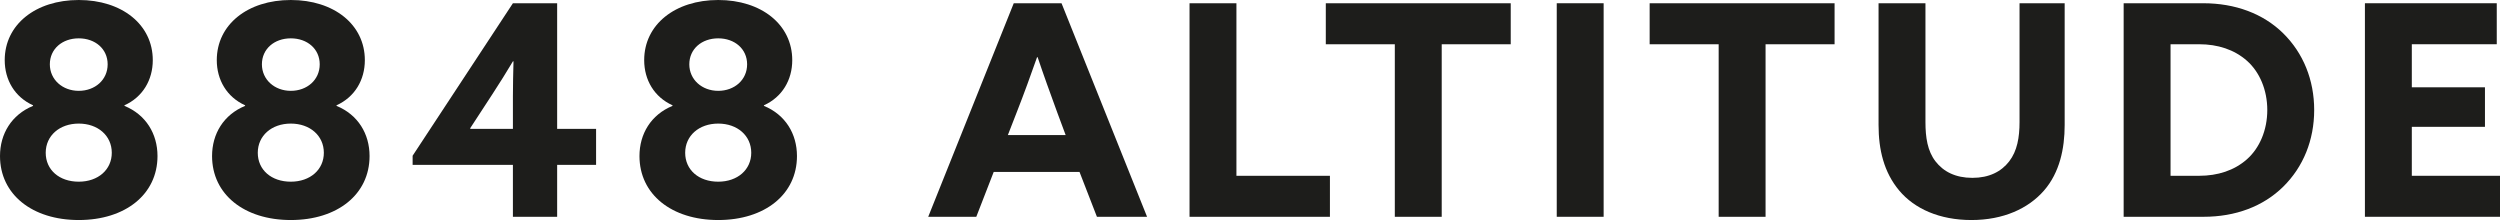
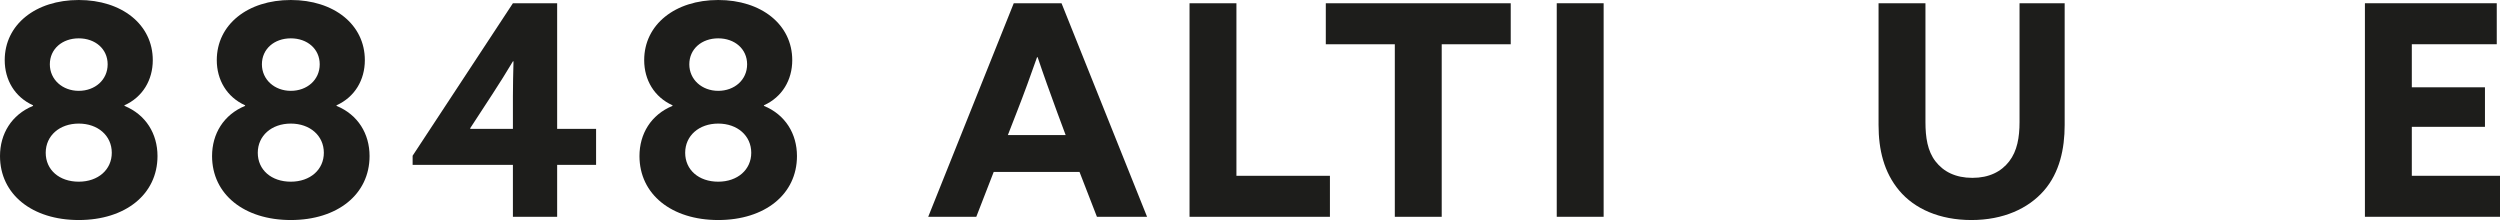
<svg xmlns="http://www.w3.org/2000/svg" id="Lager_1" viewBox="0 0 762.86 67.14">
  <defs>
    <style>
      .cls-1 {
        fill: #1d1d1b;
      }
    </style>
  </defs>
  <path class="cls-1" d="M0,47.61c0-6.75,3.51-12.6,10.08-15.3v-.18c-5.58-2.52-8.64-7.74-8.64-13.77C1.44,7.47,10.89,0,24.03,0s22.59,7.47,22.59,18.36c0,6.03-3.06,11.25-8.64,13.77v.18c6.57,2.7,10.08,8.55,10.08,15.3,0,11.7-9.81,19.53-24.03,19.53S0,59.31,0,47.61ZM34.11,46.62c0-5.22-4.23-8.91-10.08-8.91s-10.08,3.69-10.08,8.91,4.14,8.82,10.08,8.82,10.08-3.69,10.08-8.82ZM32.85,19.62c0-4.68-3.78-7.92-8.82-7.92s-8.82,3.24-8.82,7.92,3.87,8.1,8.82,8.1,8.82-3.33,8.82-8.1Z" />
  <path class="cls-1" d="M64.71,47.61c0-6.75,3.51-12.6,10.08-15.3v-.18c-5.58-2.52-8.64-7.74-8.64-13.77,0-10.89,9.45-18.36,22.59-18.36s22.59,7.47,22.59,18.36c0,6.03-3.06,11.25-8.64,13.77v.18c6.57,2.7,10.08,8.55,10.08,15.3,0,11.7-9.81,19.53-24.03,19.53s-24.03-7.83-24.03-19.53ZM98.82,46.62c0-5.22-4.23-8.91-10.08-8.91s-10.08,3.69-10.08,8.91,4.14,8.82,10.08,8.82,10.08-3.69,10.08-8.82ZM97.56,19.62c0-4.68-3.78-7.92-8.82-7.92s-8.82,3.24-8.82,7.92,3.87,8.1,8.82,8.1,8.82-3.33,8.82-8.1Z" />
  <path class="cls-1" d="M156.51,50.31h-30.6v-2.79L156.51.99h13.5v38.34h11.88v10.98h-11.88v15.84h-13.5v-15.84ZM156.69,18.72h-.18c-1.8,3.06-4.14,6.75-6.3,10.08l-6.75,10.35.09.18h12.96v-9.9c0-3.42.09-7.29.18-10.71Z" />
  <path class="cls-1" d="M195.13,47.61c0-6.75,3.51-12.6,10.08-15.3v-.18c-5.58-2.52-8.64-7.74-8.64-13.77,0-10.89,9.45-18.36,22.59-18.36s22.59,7.47,22.59,18.36c0,6.03-3.06,11.25-8.64,13.77v.18c6.57,2.7,10.08,8.55,10.08,15.3,0,11.7-9.81,19.53-24.03,19.53s-24.03-7.83-24.03-19.53ZM229.24,46.62c0-5.22-4.23-8.91-10.08-8.91s-10.08,3.69-10.08,8.91,4.14,8.82,10.08,8.82,10.08-3.69,10.08-8.82ZM227.98,19.62c0-4.68-3.78-7.92-8.82-7.92s-8.82,3.24-8.82,7.92,3.87,8.1,8.82,8.1,8.82-3.33,8.82-8.1Z" />
  <path class="cls-1" d="M309.34.99h14.58l26.1,65.16h-15.3l-5.31-13.68h-26.19l-5.31,13.68h-14.67L309.34.99ZM325.18,41.22l-2.61-7.02c-1.98-5.4-4.32-11.88-5.94-16.74h-.18c-1.8,5.13-4.05,11.34-6.21,16.83l-2.7,6.93h17.64Z" />
  <path class="cls-1" d="M362.98.99h14.31v52.65h28.53v12.51h-42.84V.99Z" />
  <path class="cls-1" d="M425.62,13.5h-21.06V.99h56.43v12.51h-21.06v52.65h-14.31V13.5Z" />
  <path class="cls-1" d="M475.03.99h14.31v65.16h-14.31V.99Z" />
-   <path class="cls-1" d="M524.44,13.5h-21.06V.99h56.43v12.51h-21.06v52.65h-14.31V13.5Z" />
  <path class="cls-1" d="M587.54.99v36.27c0,4.68.63,8.82,3.06,11.97,2.43,3.15,6.12,5.04,11.25,5.04s8.82-1.89,11.25-5.04c2.43-3.15,3.15-7.29,3.15-11.97V.99h13.77v37.17c0,7.2-1.53,14.49-6.3,19.98-4.77,5.49-12.42,9-22.14,9s-17.37-3.42-22.05-9-6.3-12.51-6.3-19.98V.99h14.31Z" />
-   <path class="cls-1" d="M648.02.99h24.3c9.72,0,18.27,3.15,24.39,9.18,6.12,6.03,9.45,14.22,9.45,23.4s-3.33,17.37-9.45,23.4c-6.12,6.03-14.58,9.18-24.3,9.18h-24.39V.99ZM685.64,48.6c3.87-3.42,6.21-8.91,6.21-15.03s-2.34-11.61-6.21-15.03c-3.87-3.42-8.91-5.04-14.58-5.04h-8.73v40.14h8.73c5.67,0,10.71-1.62,14.58-5.04Z" />
  <path class="cls-1" d="M721.64.99h40.23v12.51h-25.92v13.14h22.32v12.06h-22.32v14.94h26.91v12.51h-41.22V.99Z" />
</svg>